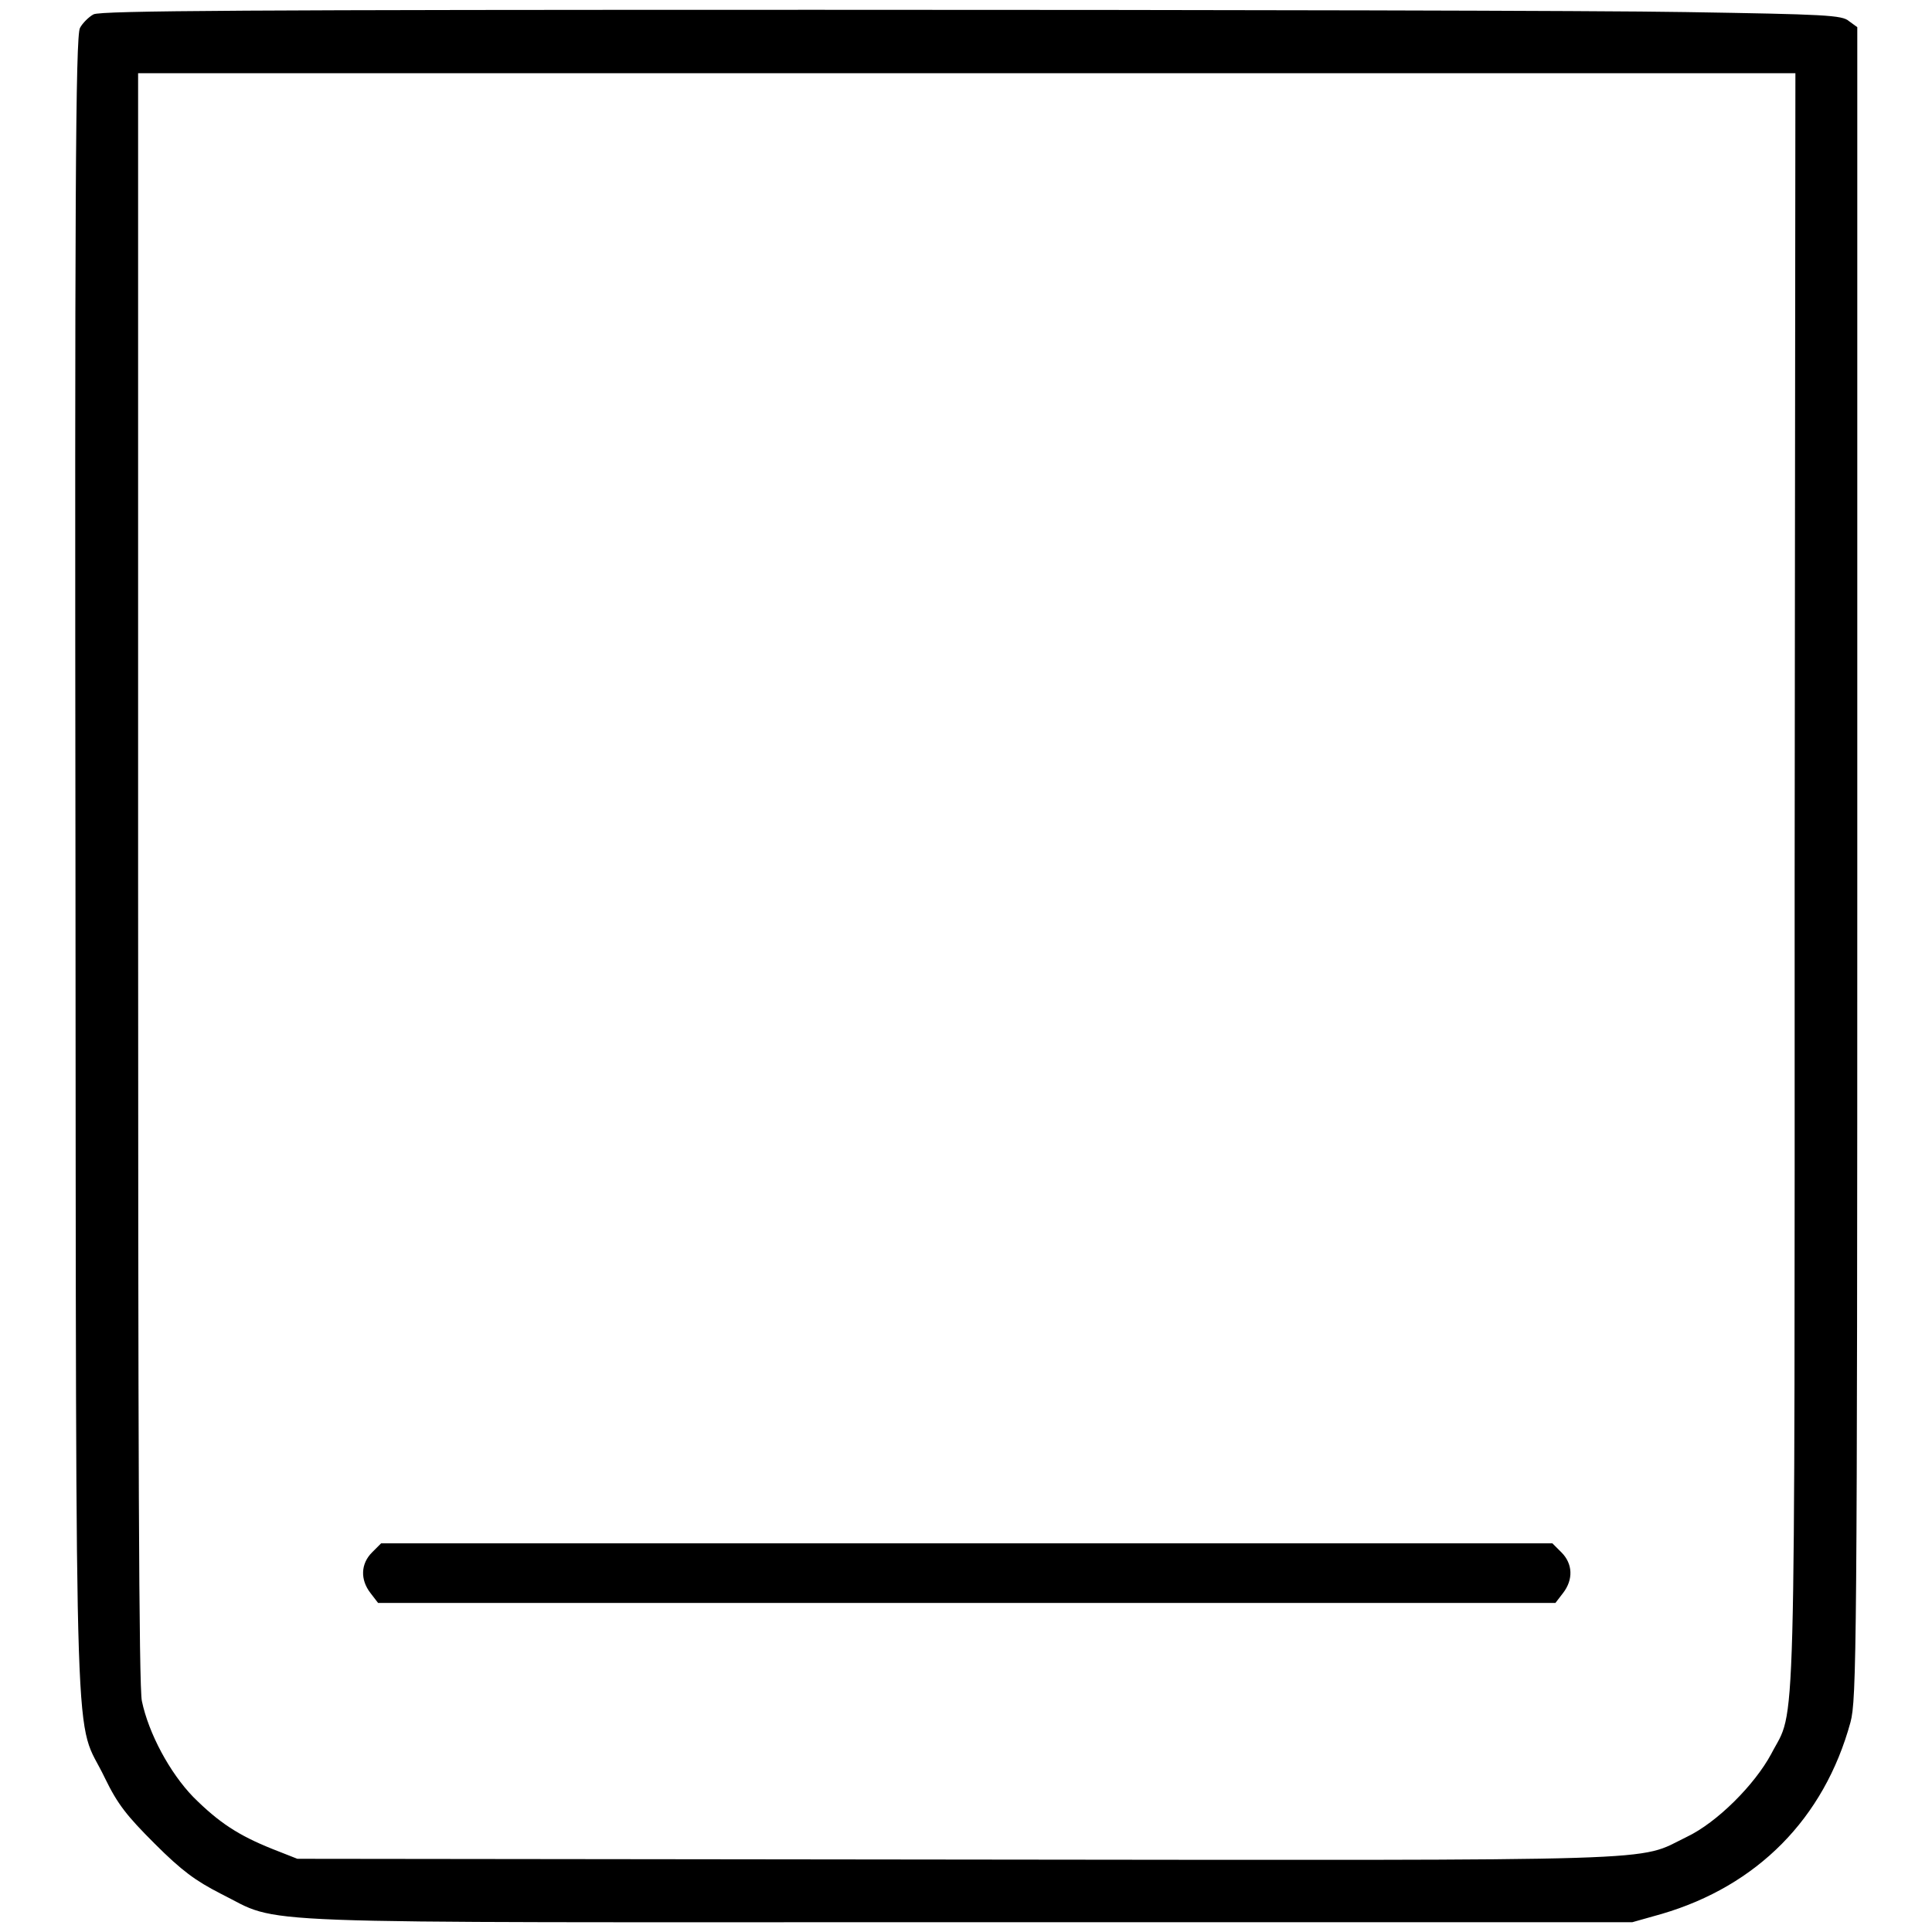
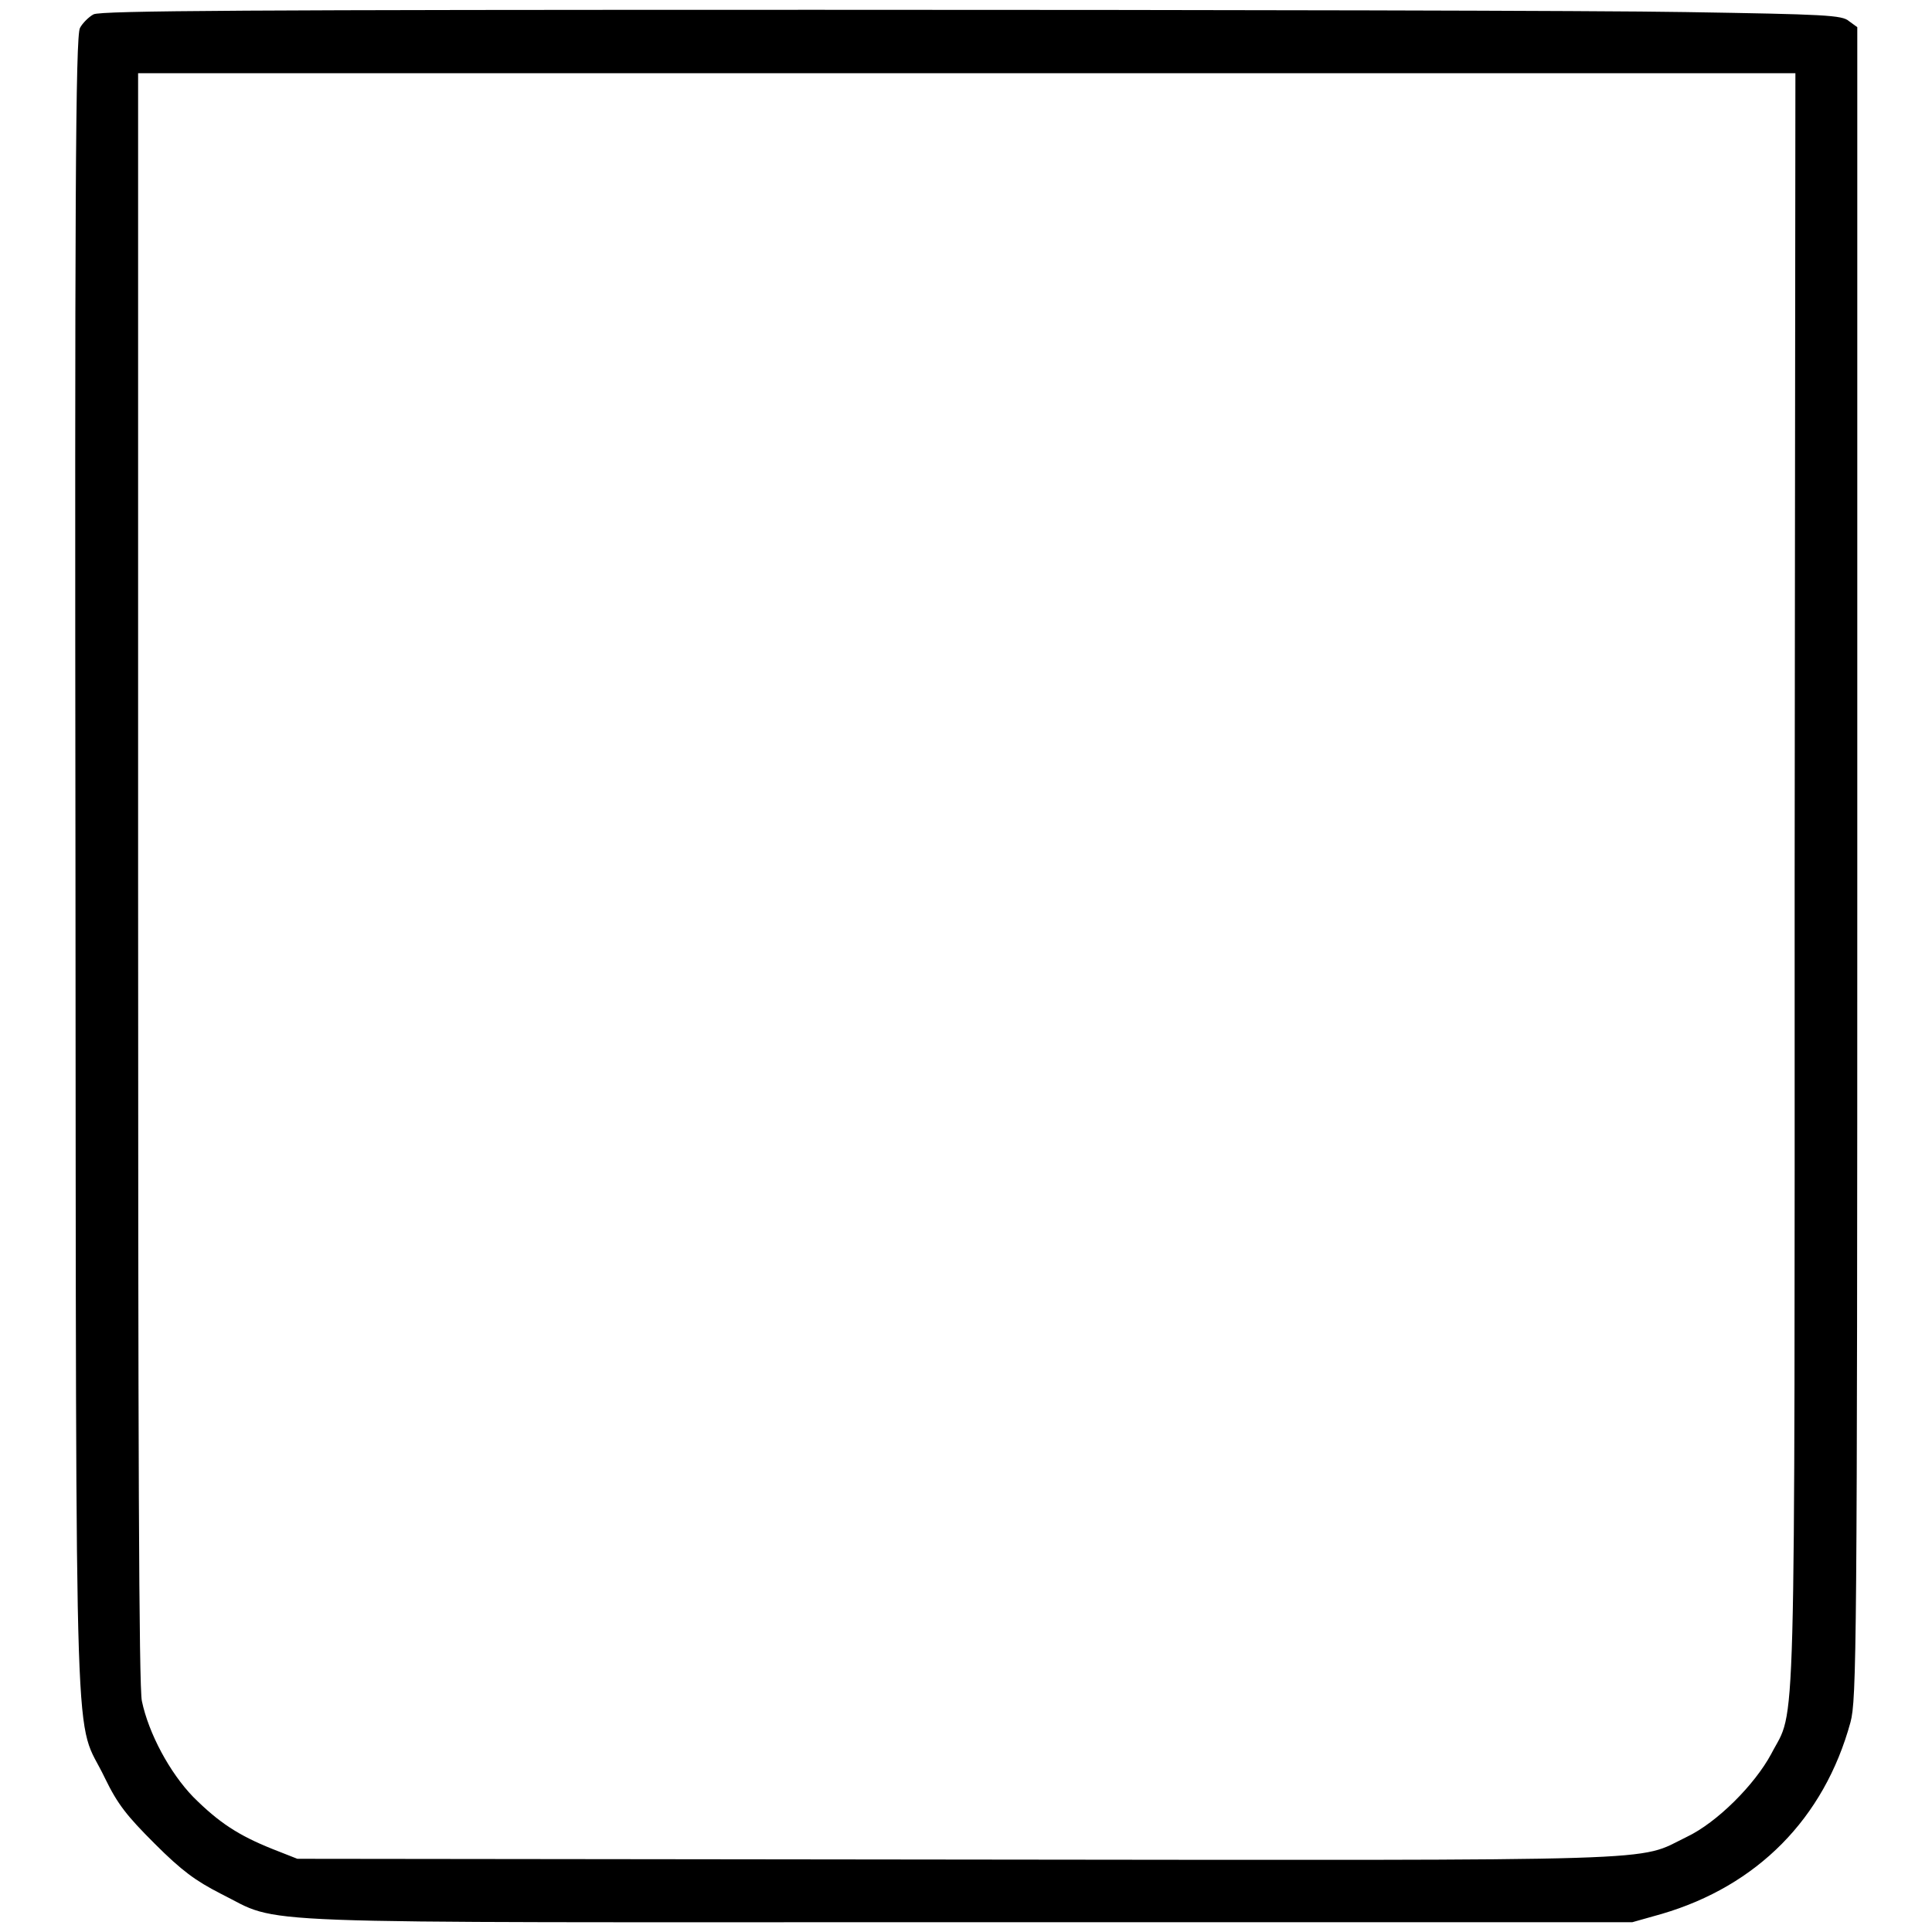
<svg xmlns="http://www.w3.org/2000/svg" version="1.1" x="0px" y="0px" viewBox="0 0 256 256" enable-background="new 0 0 256 256" xml:space="preserve">
  <g>
    <g>
      <g>
        <path fill="#000000" d="M12.4,1.9c-0.6,0.3-1.5,1.2-1.8,1.8C10,4.7,9.9,27.1,10,115.2c0.1,123.8-0.2,111.8,3.9,120.4c1.7,3.5,2.9,5,6.6,8.7c3.6,3.6,5.4,4.9,8.7,6.6c8.5,4.2,0.1,3.8,99.1,3.8h88l3.9-1.1c12.6-3.7,21.5-12.6,25-25.4c0.8-3,0.9-9.4,0.9-113.9V3.6l-1.1-0.8c-0.9-0.8-3.1-0.9-21.6-1.2c-11.2-0.2-63-0.3-115.1-0.3C33.3,1.3,13.4,1.4,12.4,1.9z M237.8,116.5c0,118,0.2,109.5-3.1,115.9c-2.2,4.1-7.2,9.1-11.2,11c-6.8,3.3-0.3,3.1-96.7,3l-87.4-0.1l-3.3-1.3c-4.5-1.8-7.1-3.5-10.5-6.9c-3.1-3.2-5.9-8.4-6.8-12.7c-0.4-1.8-0.5-33.8-0.5-109.1V9.7h109.8h109.8L237.8,116.5L237.8,116.5z" />
-         <path fill="#000000" d="M49.3,205.7c-1.5,1.5-1.6,3.6-0.2,5.4l1,1.3h78h78l1-1.3c1.4-1.8,1.3-3.9-0.2-5.4l-1.2-1.2h-77.6H50.5L49.3,205.7z" />
      </g>
    </g>
  </g>
</svg>